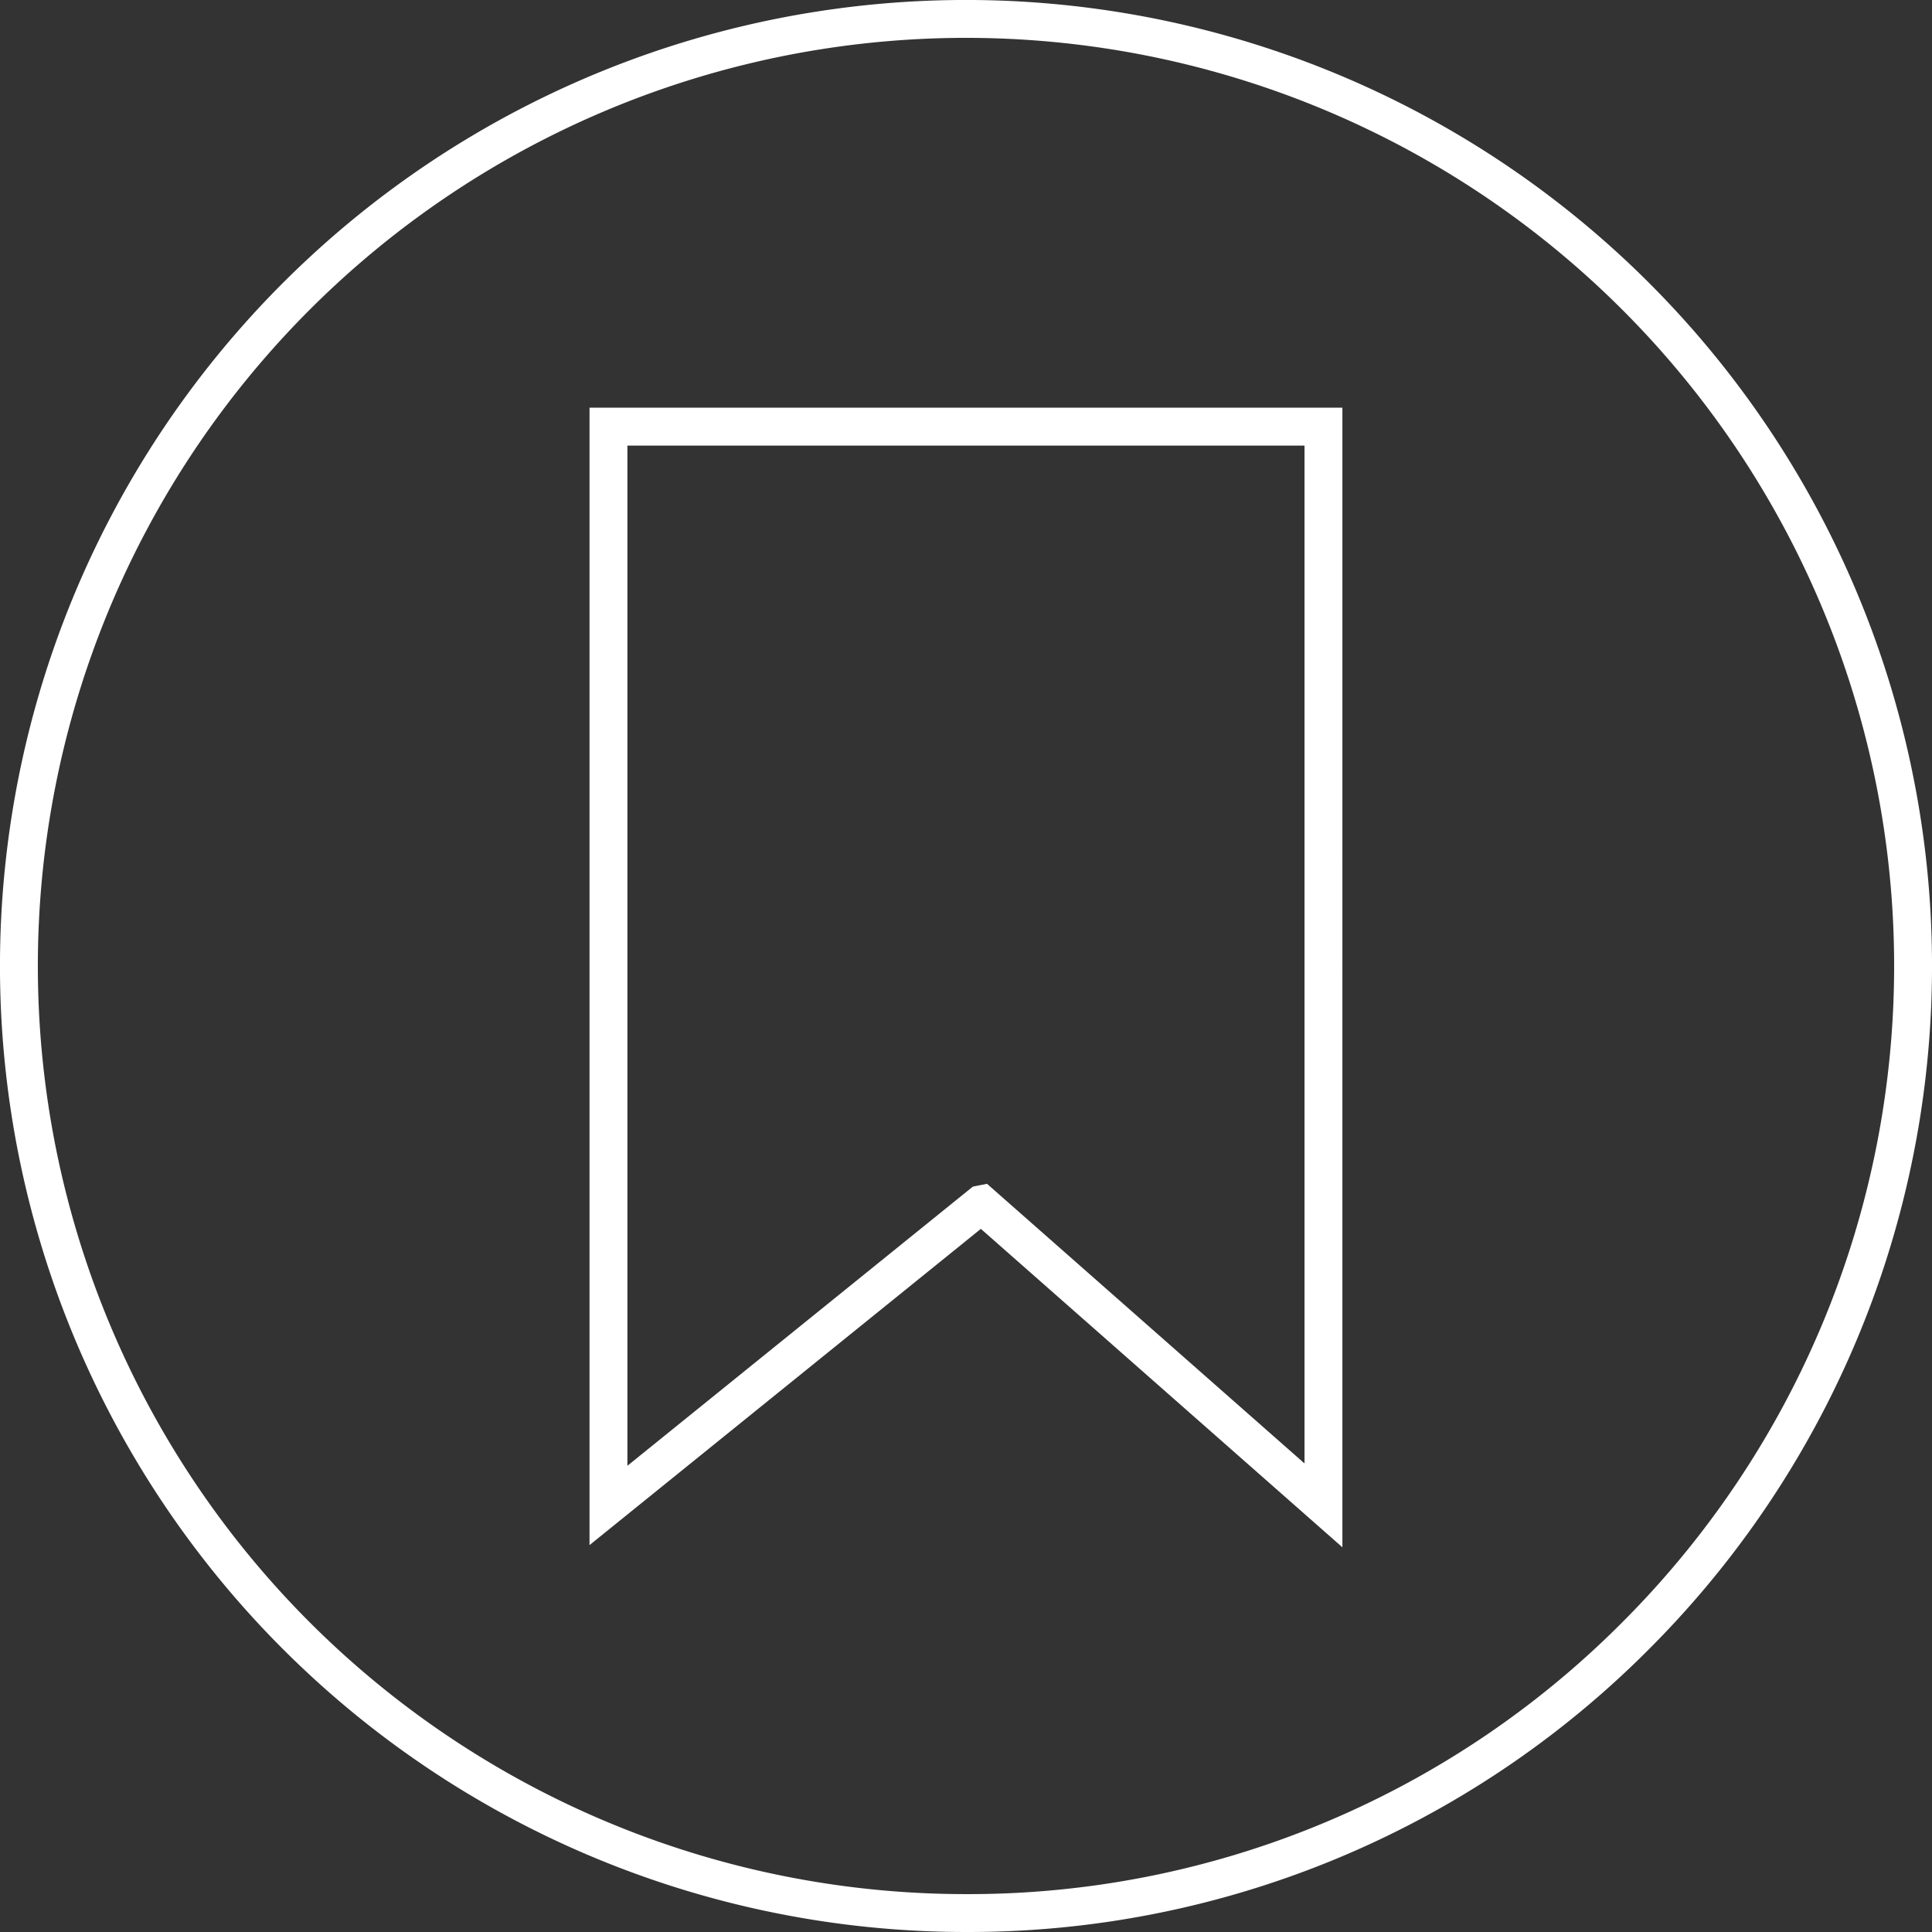
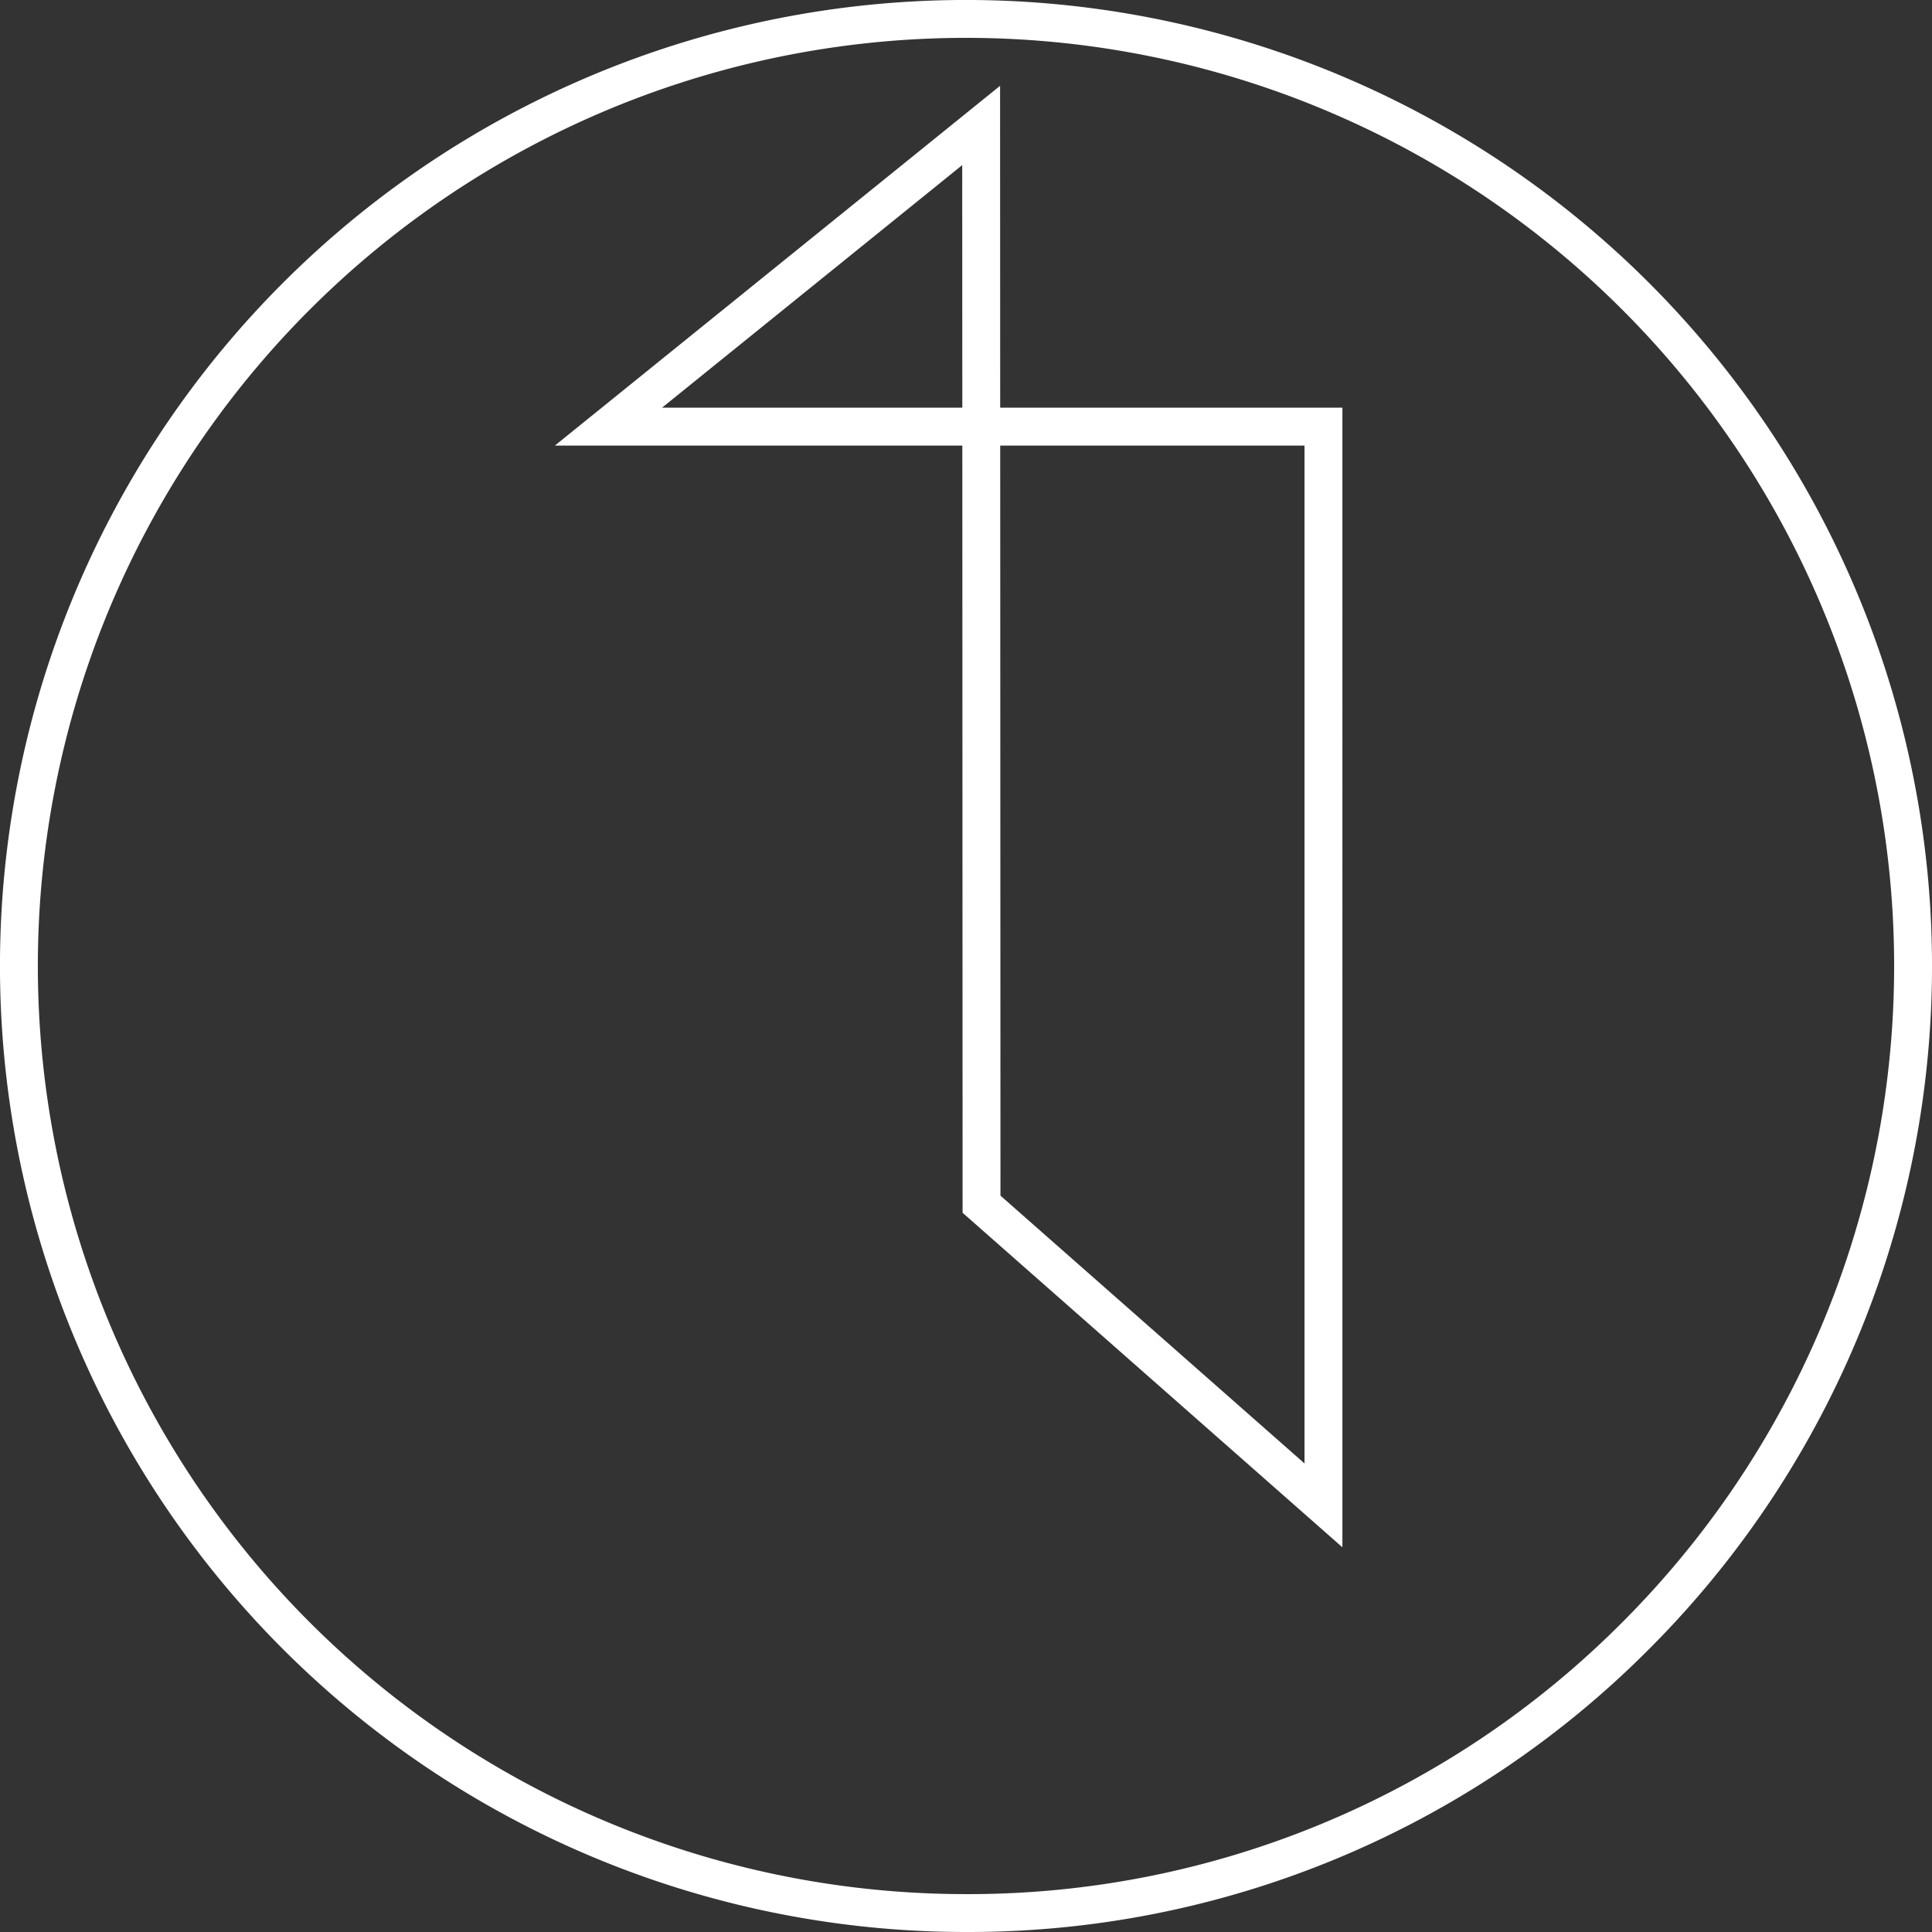
<svg xmlns="http://www.w3.org/2000/svg" width="25.5" height="25.5" viewBox="0 0 25.5 25.5">
  <rect x="0" y="0" width="25.5" height="25.5" fill="#333333" stroke="none" />
  <g data-name="Gruppe 241" transform="translate(-948.52 -1943.805)">
-     <circle data-name="Ellipse 104" cx="11.237" cy="11.237" transform="translate(950.013 1945.01)" style="fill:none" r="11.237" />
-     <path data-name="Ausschluss 5" d="M12.5 25A12.5 12.5 0 0 1 3.661 3.661a12.5 12.5 0 1 1 17.678 17.678A12.418 12.418 0 0 1 12.5 25zm.205-9.356 4.513 3.975V5.381H7.781V19.62l4.919-3.975z" transform="translate(948.77 1944.055)" style="stroke:#fff;stroke-width:.5px;fill:none" />
+     <path data-name="Ausschluss 5" d="M12.5 25A12.5 12.5 0 0 1 3.661 3.661a12.5 12.5 0 1 1 17.678 17.678A12.418 12.418 0 0 1 12.5 25zm.205-9.356 4.513 3.975V5.381H7.781l4.919-3.975z" transform="translate(948.77 1944.055)" style="stroke:#fff;stroke-width:.5px;fill:none" />
  </g>
</svg>